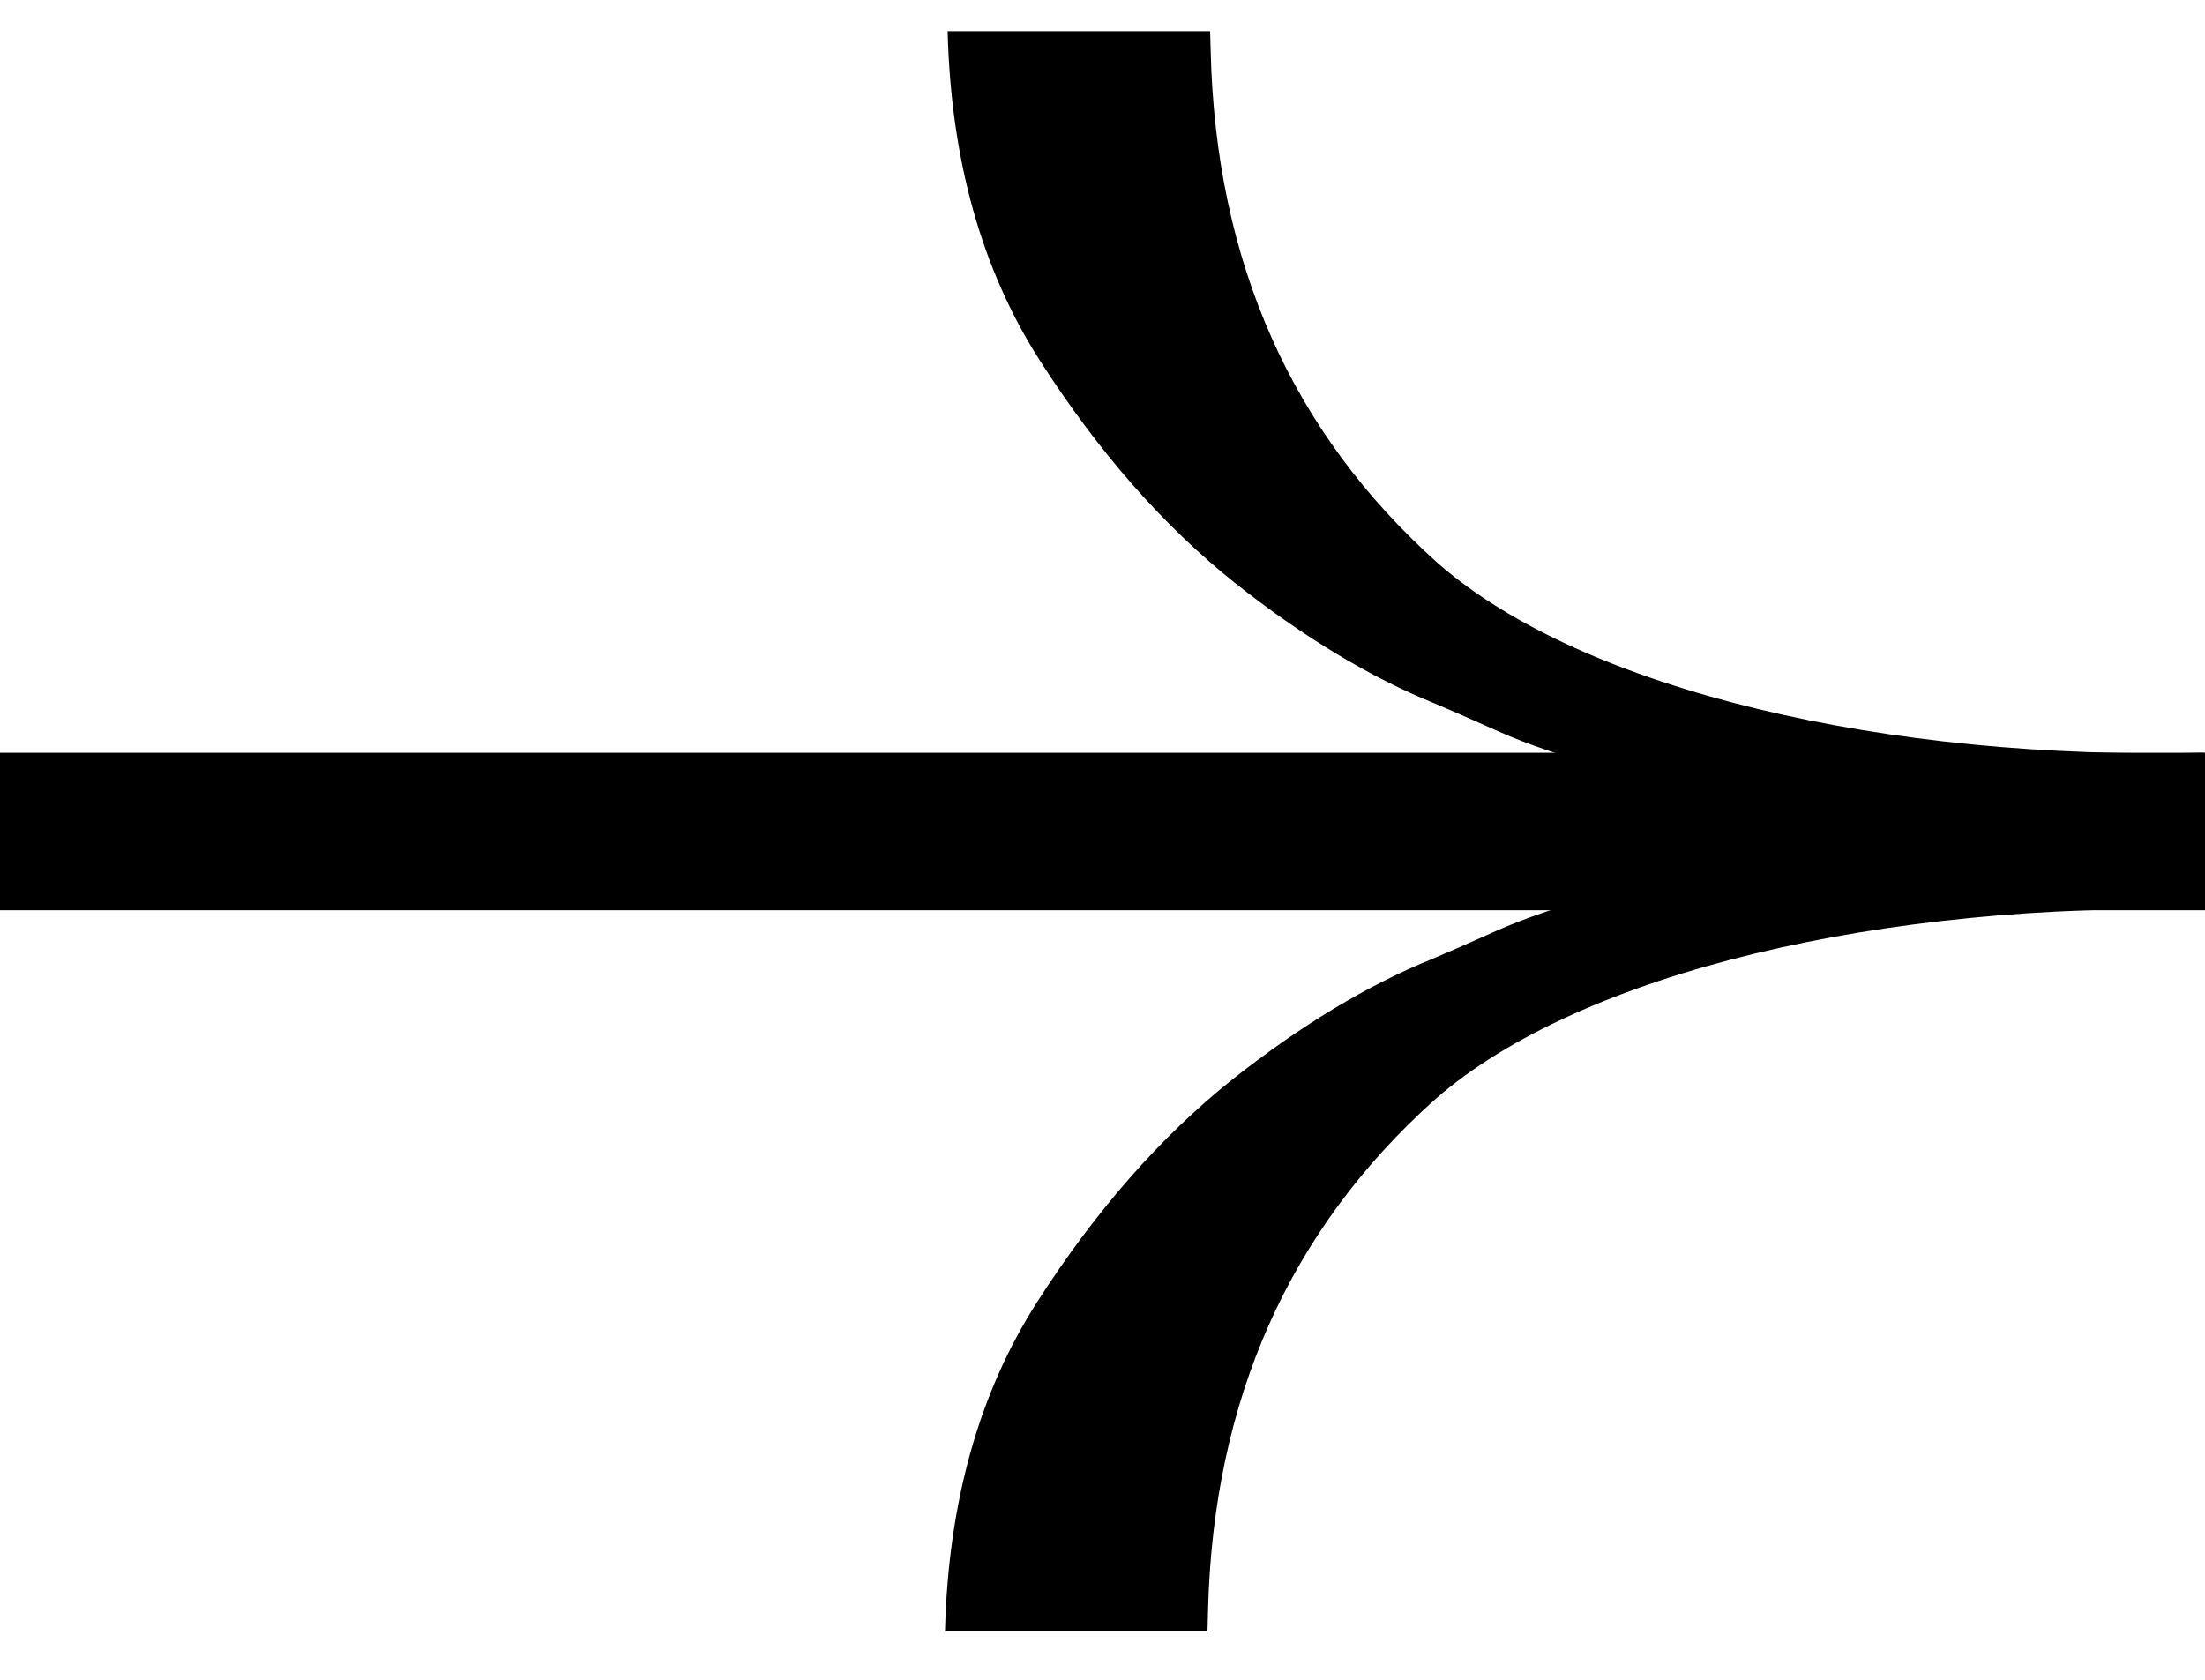
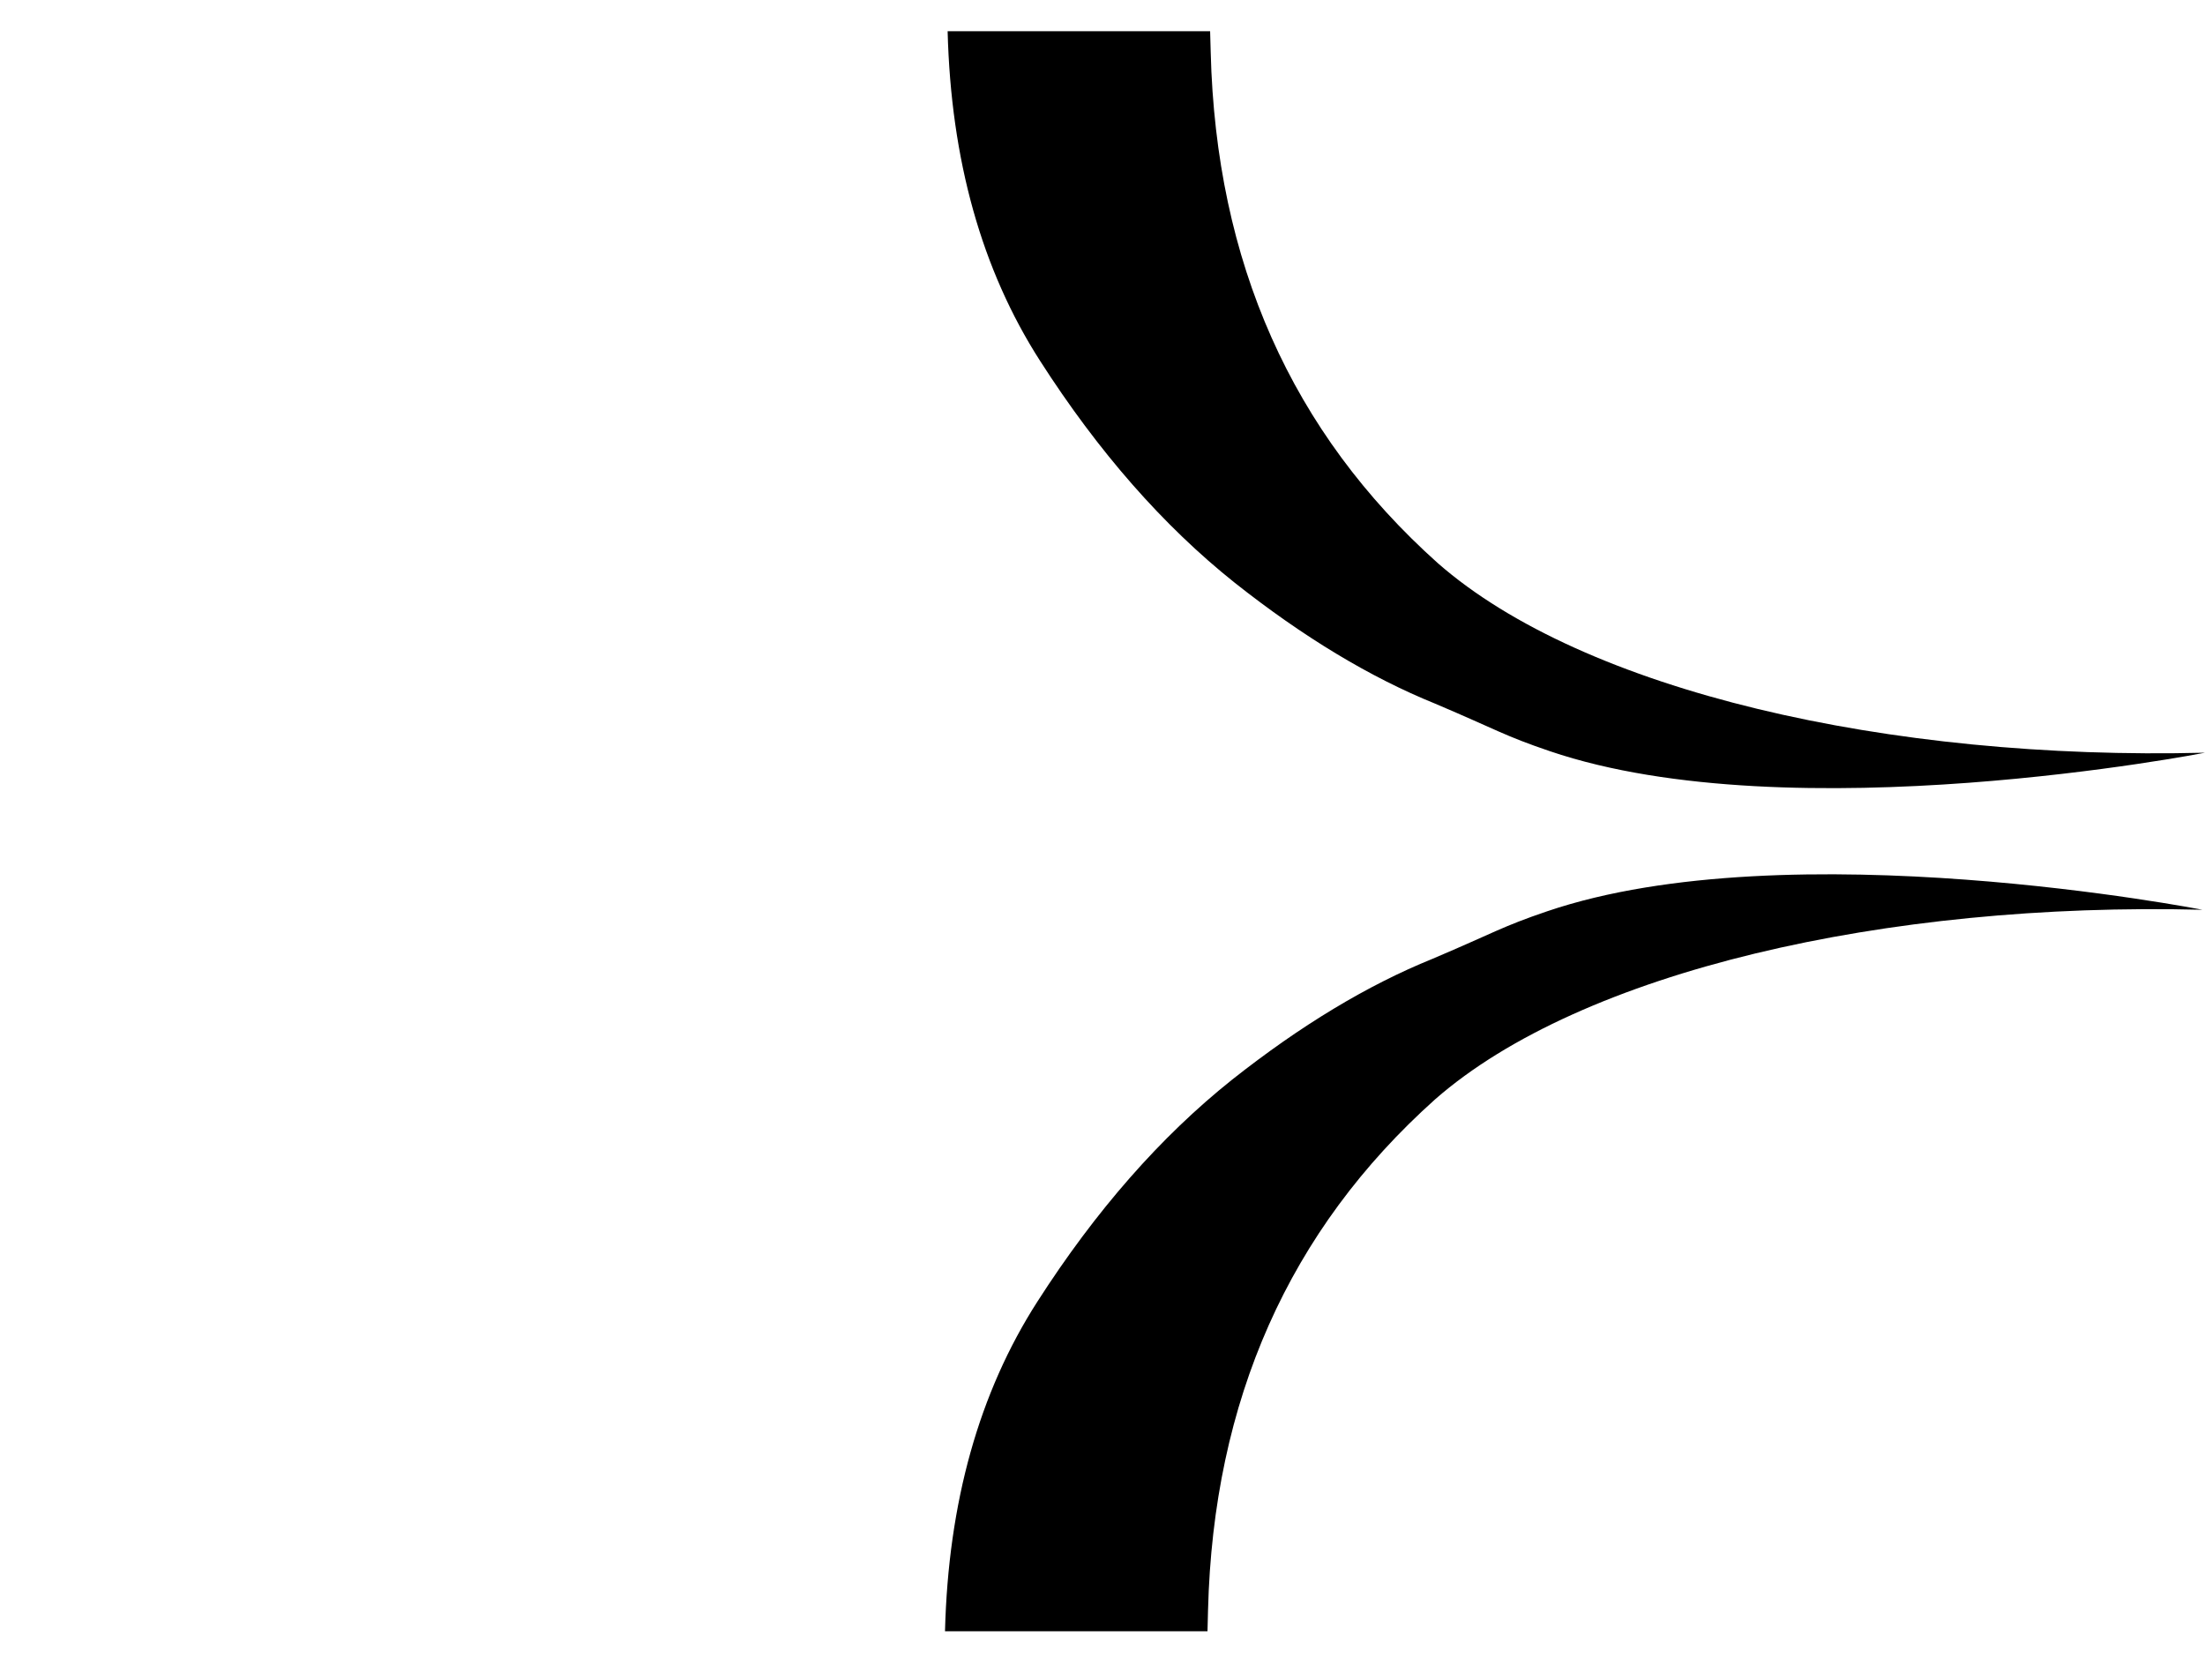
<svg xmlns="http://www.w3.org/2000/svg" width="42" height="32" viewBox="0 0 42 32" fill="none">
  <path d="M27.337 13.405C28.523 13.908 28.646 14.013 29.521 14.31C34.135 15.878 42 14.339 42 14.339C35.975 14.491 30.17 13.166 27.388 10.729C24.604 8.239 23.162 4.994 23.061 0.995L23.05 0.595L18.05 0.595C18.113 3.048 18.699 5.14 19.81 6.873C20.92 8.605 22.156 10.015 23.518 11.101C24.824 12.135 26.097 12.903 27.337 13.405Z" fill="black" />
  <path d="M27.287 18.265C28.473 17.762 28.596 17.657 29.47 17.36C34.085 15.792 41.95 17.331 41.95 17.331C35.925 17.179 30.12 18.504 27.337 20.941C24.554 23.431 23.111 26.676 23.01 30.675L23 31.075L18 31.075C18.062 28.622 18.648 26.529 19.759 24.797C20.87 23.064 22.106 21.655 23.467 20.569C24.774 19.535 26.047 18.767 27.287 18.265Z" fill="black" />
-   <rect y="14.34" width="42" height="3" fill="black" />
</svg>